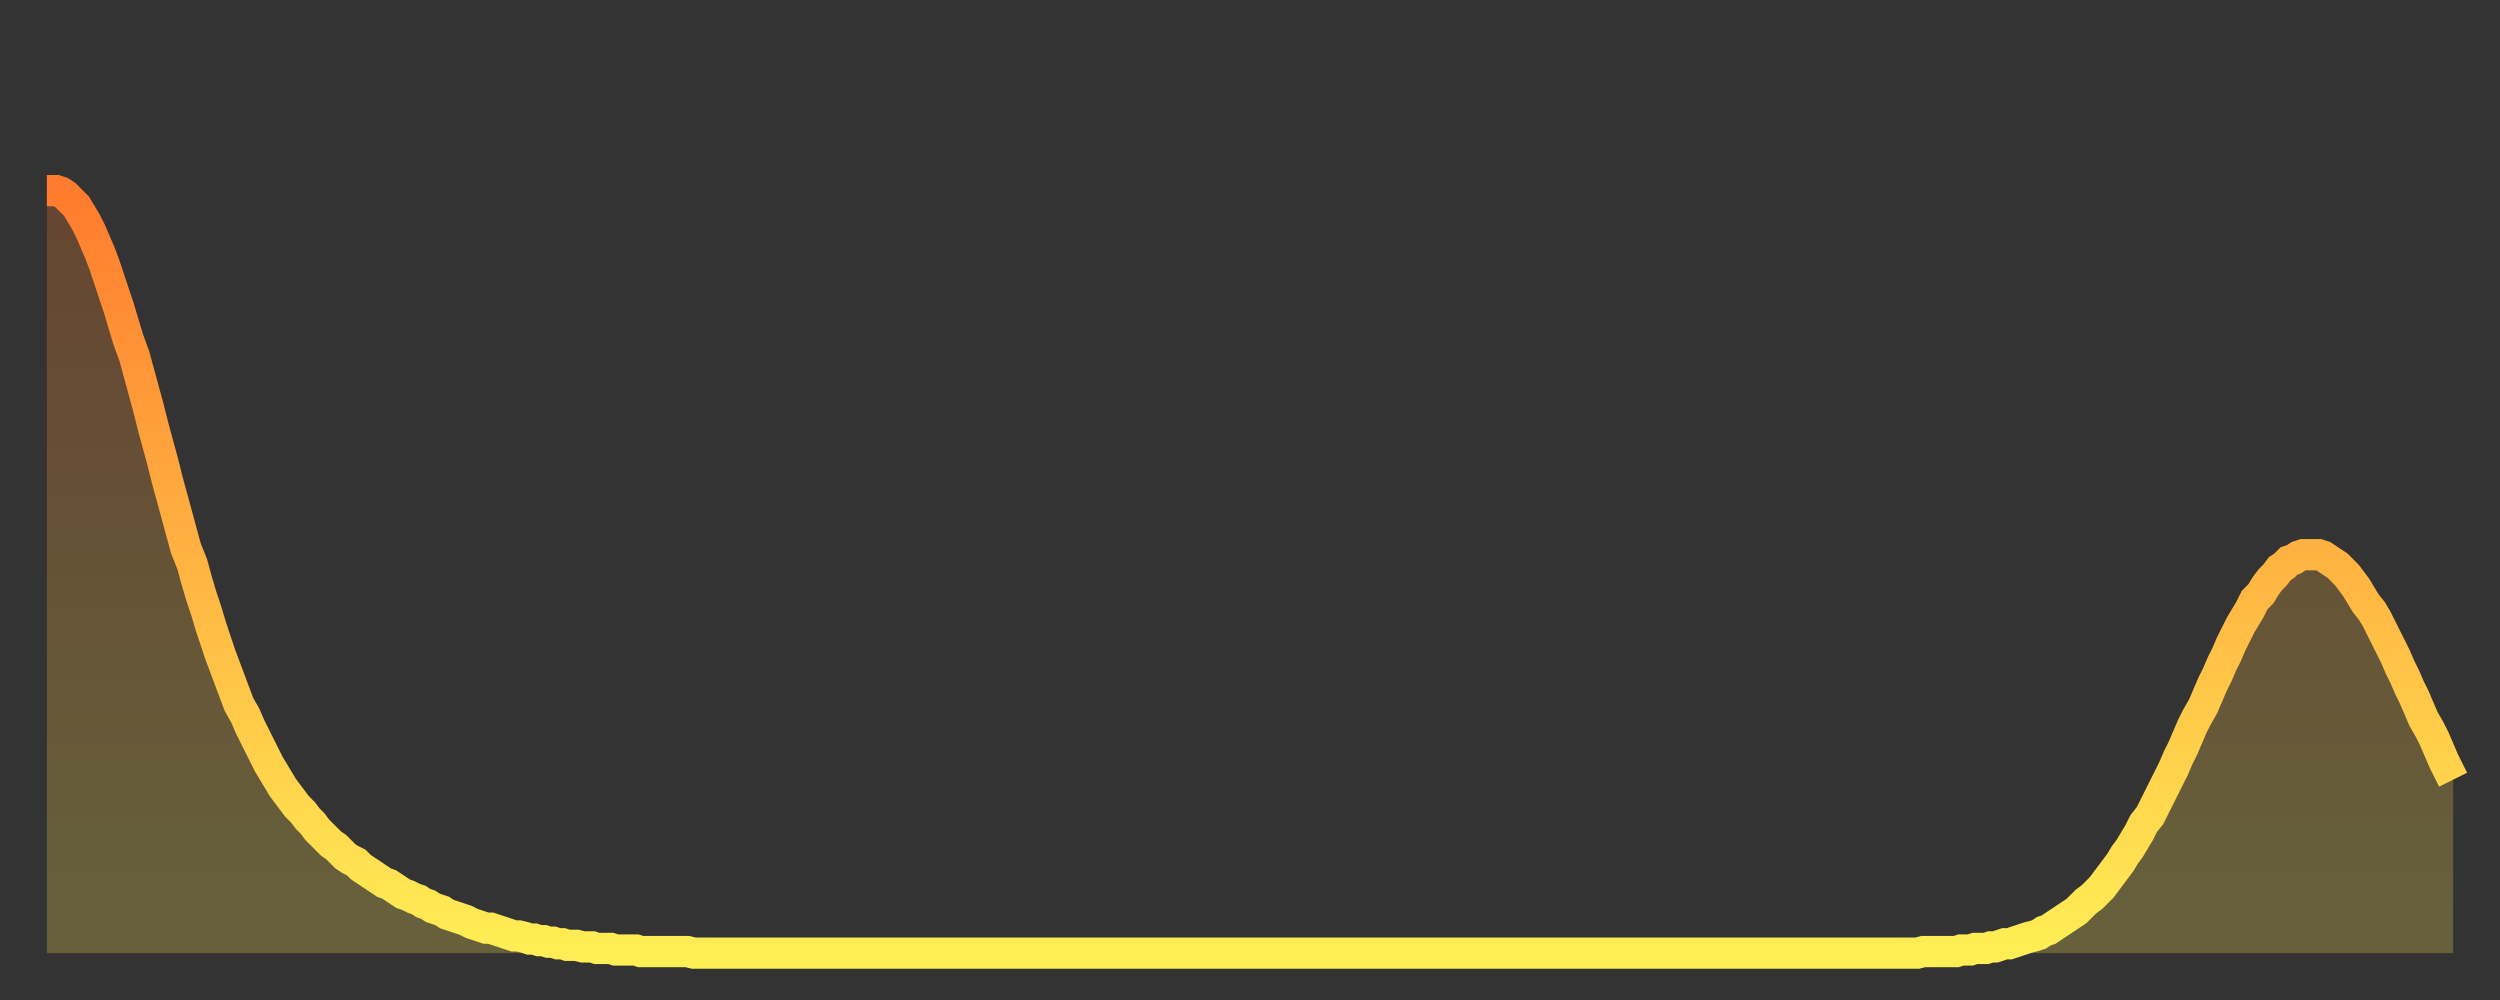
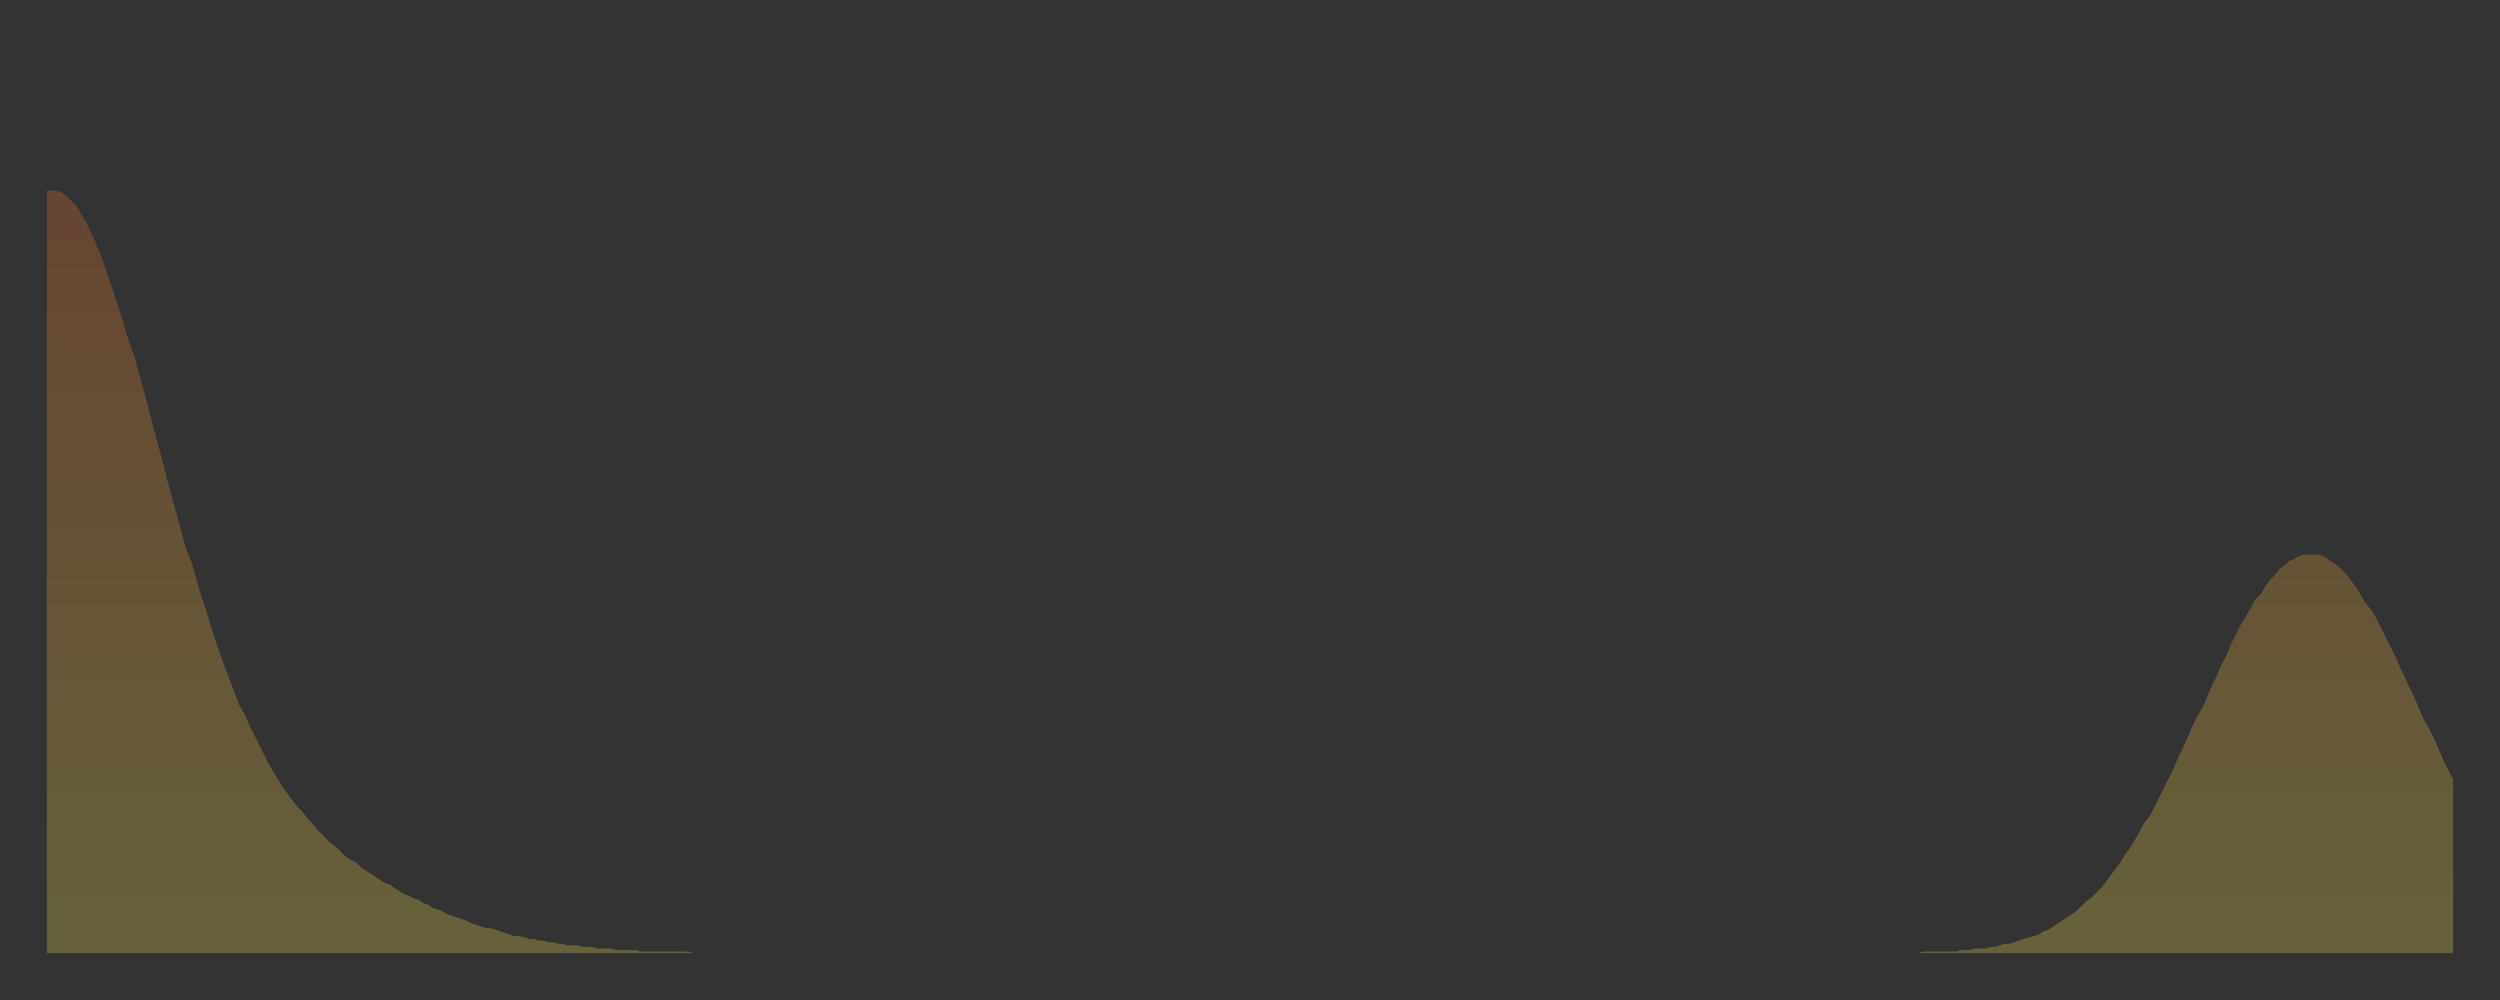
<svg xmlns="http://www.w3.org/2000/svg" baseProfile="full" height="64" version="1.1" width="160">
  <rect width="100%" height="100%" fill="#333333" stroke="none" />
  <defs>
    <linearGradient id="id2820328" x1="0" x2="0" y1="0" y2="1">
      <stop offset="0%" stop-color="#ff7b2e" />
      <stop offset="50%" stop-color="#ffb542" />
      <stop offset="100%" stop-color="#ffee55" />
    </linearGradient>
  </defs>
  <g transform="translate(3,3)">
    <g>
-       <path d="M 0.0 9.2 0.3 9.2 0.6 9.2 0.9 9.3 1.2 9.5 1.5 9.8 1.9 10.2 2.2 10.7 2.5 11.2 2.8 11.8 3.1 12.5 3.4 13.2 3.7 14.0 4.0 14.9 4.3 15.8 4.6 16.7 4.9 17.7 5.2 18.7 5.6 19.8 5.9 20.9 6.2 22.0 6.5 23.1 6.8 24.3 7.1 25.4 7.4 26.5 7.7 27.7 8.0 28.8 8.3 29.9 8.6 31.0 8.9 32.1 9.3 33.1 9.6 34.2 9.9 35.2 10.2 36.1 10.5 37.1 10.8 38.0 11.1 38.9 11.4 39.7 11.7 40.5 12.0 41.3 12.3 42.1 12.7 42.8 13.0 43.5 13.3 44.1 13.6 44.7 13.9 45.3 14.2 45.9 14.5 46.4 14.8 46.9 15.1 47.4 15.4 47.8 15.7 48.2 16.0 48.6 16.4 49.0 16.7 49.4 17.0 49.7 17.3 50.1 17.6 50.4 17.9 50.7 18.2 51.0 18.5 51.2 18.8 51.5 19.1 51.8 19.4 52.0 19.8 52.2 20.1 52.5 20.4 52.7 20.7 52.9 21.0 53.1 21.3 53.3 21.6 53.5 21.9 53.6 22.2 53.8 22.5 54.0 22.8 54.2 23.1 54.3 23.5 54.5 23.8 54.6 24.1 54.8 24.4 54.9 24.7 55.1 25.0 55.2 25.3 55.3 25.6 55.5 25.9 55.6 26.2 55.7 26.5 55.8 26.8 55.9 27.2 56.1 27.5 56.2 27.8 56.3 28.1 56.4 28.4 56.4 28.7 56.5 29.0 56.6 29.3 56.7 29.6 56.8 29.9 56.9 30.2 56.9 30.6 57.0 30.9 57.1 31.2 57.1 31.5 57.2 31.8 57.2 32.1 57.3 32.4 57.3 32.7 57.4 33.0 57.4 33.3 57.5 33.6 57.5 33.9 57.5 34.3 57.6 34.6 57.6 34.9 57.6 35.2 57.7 35.5 57.7 35.8 57.7 36.1 57.7 36.4 57.8 36.7 57.8 37.0 57.8 37.3 57.8 37.7 57.8 38.0 57.9 38.3 57.9 38.6 57.9 38.9 57.9 39.2 57.9 39.5 57.9 39.8 57.9 40.1 57.9 40.4 57.9 40.7 57.9 41.0 57.9 41.4 58.0 41.7 58.0 42.0 58.0 42.3 58.0 42.6 58.0 42.9 58.0 43.2 58.0 43.5 58.0 43.8 58.0 44.1 58.0 44.4 58.0 44.7 58.0 45.1 58.0 45.4 58.0 45.7 58.0 46.0 58.0 46.3 58.0 46.6 58.0 46.9 58.0 47.2 58.0 47.5 58.0 47.8 58.0 48.1 58.0 48.5 58.0 48.8 58.0 49.1 58.0 49.4 58.0 49.7 58.0 50.0 58.0 50.3 58.0 50.6 58.0 50.9 58.0 51.2 58.0 51.5 58.0 51.8 58.0 52.2 58.0 52.5 58.0 52.8 58.0 53.1 58.0 53.4 58.0 53.7 58.0 54.0 58.0 54.3 58.0 54.6 58.0 54.9 58.0 55.2 58.0 55.6 58.0 55.9 58.0 56.2 58.0 56.5 58.0 56.8 58.0 57.1 58.0 57.4 58.0 57.7 58.0 58.0 58.0 58.3 58.0 58.6 58.0 58.9 58.0 59.3 58.0 59.6 58.0 59.9 58.0 60.2 58.0 60.5 58.0 60.8 58.0 61.1 58.0 61.4 58.0 61.7 58.0 62.0 58.0 62.3 58.0 62.6 58.0 63.0 58.0 63.3 58.0 63.6 58.0 63.9 58.0 64.2 58.0 64.5 58.0 64.8 58.0 65.1 58.0 65.4 58.0 65.7 58.0 66.0 58.0 66.4 58.0 66.7 58.0 67.0 58.0 67.3 58.0 67.6 58.0 67.9 58.0 68.2 58.0 68.5 58.0 68.8 58.0 69.1 58.0 69.4 58.0 69.7 58.0 70.1 58.0 70.4 58.0 70.7 58.0 71.0 58.0 71.3 58.0 71.6 58.0 71.9 58.0 72.2 58.0 72.5 58.0 72.8 58.0 73.1 58.0 73.5 58.0 73.8 58.0 74.1 58.0 74.4 58.0 74.7 58.0 75.0 58.0 75.3 58.0 75.6 58.0 75.9 58.0 76.2 58.0 76.5 58.0 76.8 58.0 77.2 58.0 77.5 58.0 77.8 58.0 78.1 58.0 78.4 58.0 78.7 58.0 79.0 58.0 79.3 58.0 79.6 58.0 79.9 58.0 80.2 58.0 80.5 58.0 80.9 58.0 81.2 58.0 81.5 58.0 81.8 58.0 82.1 58.0 82.4 58.0 82.7 58.0 83.0 58.0 83.3 58.0 83.6 58.0 83.9 58.0 84.3 58.0 84.6 58.0 84.9 58.0 85.2 58.0 85.5 58.0 85.8 58.0 86.1 58.0 86.4 58.0 86.7 58.0 87.0 58.0 87.3 58.0 87.6 58.0 88.0 58.0 88.3 58.0 88.6 58.0 88.9 58.0 89.2 58.0 89.5 58.0 89.8 58.0 90.1 58.0 90.4 58.0 90.7 58.0 91.0 58.0 91.4 58.0 91.7 58.0 92.0 58.0 92.3 58.0 92.6 58.0 92.9 58.0 93.2 58.0 93.5 58.0 93.8 58.0 94.1 58.0 94.4 58.0 94.7 58.0 95.1 58.0 95.4 58.0 95.7 58.0 96.0 58.0 96.3 58.0 96.6 58.0 96.9 58.0 97.2 58.0 97.5 58.0 97.8 58.0 98.1 58.0 98.4 58.0 98.8 58.0 99.1 58.0 99.4 58.0 99.7 58.0 100.0 58.0 100.3 58.0 100.6 58.0 100.9 58.0 101.2 58.0 101.5 58.0 101.8 58.0 102.2 58.0 102.5 58.0 102.8 58.0 103.1 58.0 103.4 58.0 103.7 58.0 104.0 58.0 104.3 58.0 104.6 58.0 104.9 58.0 105.2 58.0 105.5 58.0 105.9 58.0 106.2 58.0 106.5 58.0 106.8 58.0 107.1 58.0 107.4 58.0 107.7 58.0 108.0 58.0 108.3 58.0 108.6 58.0 108.9 58.0 109.3 58.0 109.6 58.0 109.9 58.0 110.2 58.0 110.5 58.0 110.8 58.0 111.1 58.0 111.4 58.0 111.7 58.0 112.0 58.0 112.3 58.0 112.6 58.0 113.0 58.0 113.3 58.0 113.6 58.0 113.9 58.0 114.2 58.0 114.5 58.0 114.8 58.0 115.1 58.0 115.4 58.0 115.7 58.0 116.0 58.0 116.3 58.0 116.7 58.0 117.0 58.0 117.3 58.0 117.6 58.0 117.9 58.0 118.2 58.0 118.5 58.0 118.8 58.0 119.1 58.0 119.4 58.0 119.7 58.0 120.1 57.9 120.4 57.9 120.7 57.9 121.0 57.9 121.3 57.9 121.6 57.9 121.9 57.9 122.2 57.9 122.5 57.8 122.8 57.8 123.1 57.8 123.4 57.7 123.8 57.7 124.1 57.7 124.4 57.6 124.7 57.6 125.0 57.5 125.3 57.4 125.6 57.4 125.9 57.3 126.2 57.2 126.5 57.1 126.8 57.0 127.2 56.9 127.5 56.8 127.8 56.6 128.1 56.5 128.4 56.3 128.7 56.1 129.0 55.9 129.3 55.7 129.6 55.5 129.9 55.3 130.2 55.0 130.5 54.7 130.9 54.4 131.2 54.1 131.5 53.8 131.8 53.4 132.1 53.0 132.4 52.6 132.7 52.2 133.0 51.7 133.3 51.3 133.6 50.8 133.9 50.3 134.2 49.7 134.6 49.2 134.9 48.6 135.2 48.0 135.5 47.4 135.8 46.8 136.1 46.2 136.4 45.5 136.7 44.9 137.0 44.2 137.3 43.5 137.6 42.9 138.0 42.2 138.3 41.5 138.6 40.8 138.9 40.2 139.2 39.5 139.5 38.9 139.8 38.2 140.1 37.6 140.4 37.0 140.7 36.5 141.0 36.0 141.3 35.4 141.7 35.0 142.0 34.5 142.3 34.1 142.6 33.8 142.9 33.4 143.2 33.2 143.5 32.9 143.8 32.8 144.1 32.6 144.4 32.5 144.7 32.5 145.1 32.5 145.4 32.5 145.7 32.6 146.0 32.8 146.3 33.0 146.6 33.2 146.9 33.5 147.2 33.8 147.5 34.2 147.8 34.6 148.1 35.1 148.4 35.6 148.8 36.1 149.1 36.6 149.4 37.2 149.7 37.8 150.0 38.4 150.3 39.0 150.6 39.7 150.9 40.3 151.2 41.0 151.5 41.6 151.8 42.3 152.1 43.0 152.5 43.7 152.8 44.3 153.1 45.0 153.4 45.7 153.7 46.3 154.0 46.9" fill="none" id="graph-curve" opacity="1" stroke="url(#id2820328)" stroke-width="2" />
      <path d="M 0 58 L 0.0 9.2 0.3 9.2 0.6 9.2 0.9 9.3 1.2 9.5 1.5 9.8 1.9 10.2 2.2 10.7 2.5 11.2 2.8 11.8 3.1 12.5 3.4 13.2 3.7 14.0 4.0 14.9 4.3 15.8 4.6 16.7 4.9 17.7 5.2 18.7 5.6 19.8 5.9 20.9 6.2 22.0 6.5 23.1 6.8 24.3 7.1 25.4 7.4 26.5 7.7 27.7 8.0 28.8 8.3 29.9 8.6 31.0 8.9 32.1 9.3 33.1 9.6 34.2 9.9 35.2 10.2 36.1 10.5 37.1 10.8 38.0 11.1 38.9 11.4 39.7 11.7 40.5 12.0 41.3 12.3 42.1 12.7 42.8 13.0 43.5 13.3 44.1 13.6 44.7 13.9 45.3 14.2 45.9 14.5 46.4 14.8 46.9 15.1 47.4 15.4 47.8 15.7 48.2 16.0 48.6 16.4 49.0 16.7 49.4 17.0 49.7 17.3 50.1 17.6 50.4 17.9 50.7 18.2 51.0 18.5 51.2 18.8 51.5 19.1 51.8 19.4 52.0 19.8 52.2 20.1 52.5 20.4 52.7 20.7 52.9 21.0 53.1 21.3 53.3 21.6 53.5 21.9 53.6 22.2 53.8 22.5 54.0 22.8 54.2 23.1 54.3 23.5 54.5 23.8 54.6 24.1 54.8 24.4 54.9 24.7 55.1 25.0 55.2 25.3 55.3 25.6 55.5 25.9 55.6 26.2 55.7 26.5 55.8 26.8 55.9 27.2 56.1 27.5 56.2 27.8 56.3 28.1 56.4 28.4 56.4 28.7 56.5 29.0 56.6 29.3 56.7 29.6 56.8 29.9 56.9 30.2 56.9 30.6 57.0 30.9 57.1 31.2 57.1 31.5 57.2 31.8 57.2 32.1 57.3 32.4 57.3 32.7 57.4 33.0 57.4 33.3 57.5 33.6 57.5 33.9 57.5 34.3 57.6 34.6 57.6 34.9 57.6 35.2 57.7 35.5 57.7 35.8 57.7 36.1 57.7 36.4 57.8 36.7 57.8 37.0 57.8 37.3 57.8 37.7 57.8 38.0 57.9 38.3 57.9 38.6 57.9 38.9 57.9 39.2 57.9 39.5 57.9 39.8 57.9 40.1 57.9 40.4 57.9 40.7 57.9 41.0 57.9 41.4 58.0 41.7 58.0 42.0 58.0 42.3 58.0 42.6 58.0 42.9 58.0 43.2 58.0 43.5 58.0 43.8 58.0 44.1 58.0 44.4 58.0 44.7 58.0 45.1 58.0 45.4 58.0 45.7 58.0 46.0 58.0 46.3 58.0 46.6 58.0 46.9 58.0 47.2 58.0 47.5 58.0 47.8 58.0 48.1 58.0 48.5 58.0 48.8 58.0 49.1 58.0 49.4 58.0 49.7 58.0 50.0 58.0 50.3 58.0 50.6 58.0 50.9 58.0 51.2 58.0 51.5 58.0 51.8 58.0 52.2 58.0 52.5 58.0 52.8 58.0 53.1 58.0 53.4 58.0 53.7 58.0 54.0 58.0 54.3 58.0 54.6 58.0 54.9 58.0 55.2 58.0 55.6 58.0 55.9 58.0 56.2 58.0 56.5 58.0 56.8 58.0 57.1 58.0 57.4 58.0 57.7 58.0 58.0 58.0 58.3 58.0 58.6 58.0 58.9 58.0 59.3 58.0 59.6 58.0 59.9 58.0 60.2 58.0 60.5 58.0 60.8 58.0 61.1 58.0 61.4 58.0 61.7 58.0 62.0 58.0 62.3 58.0 62.6 58.0 63.0 58.0 63.3 58.0 63.6 58.0 63.9 58.0 64.2 58.0 64.5 58.0 64.8 58.0 65.1 58.0 65.4 58.0 65.7 58.0 66.0 58.0 66.4 58.0 66.7 58.0 67.0 58.0 67.3 58.0 67.6 58.0 67.9 58.0 68.2 58.0 68.5 58.0 68.8 58.0 69.1 58.0 69.4 58.0 69.7 58.0 70.1 58.0 70.4 58.0 70.7 58.0 71.0 58.0 71.3 58.0 71.6 58.0 71.9 58.0 72.2 58.0 72.5 58.0 72.8 58.0 73.1 58.0 73.5 58.0 73.8 58.0 74.1 58.0 74.4 58.0 74.7 58.0 75.0 58.0 75.3 58.0 75.6 58.0 75.9 58.0 76.2 58.0 76.5 58.0 76.8 58.0 77.2 58.0 77.5 58.0 77.8 58.0 78.1 58.0 78.4 58.0 78.7 58.0 79.0 58.0 79.3 58.0 79.6 58.0 79.9 58.0 80.2 58.0 80.5 58.0 80.9 58.0 81.2 58.0 81.5 58.0 81.8 58.0 82.1 58.0 82.4 58.0 82.7 58.0 83.0 58.0 83.3 58.0 83.6 58.0 83.9 58.0 84.3 58.0 84.6 58.0 84.9 58.0 85.2 58.0 85.5 58.0 85.8 58.0 86.1 58.0 86.4 58.0 86.7 58.0 87.0 58.0 87.3 58.0 87.6 58.0 88.0 58.0 88.3 58.0 88.6 58.0 88.9 58.0 89.2 58.0 89.5 58.0 89.8 58.0 90.1 58.0 90.4 58.0 90.7 58.0 91.0 58.0 91.4 58.0 91.7 58.0 92.0 58.0 92.3 58.0 92.6 58.0 92.9 58.0 93.2 58.0 93.5 58.0 93.8 58.0 94.1 58.0 94.4 58.0 94.7 58.0 95.1 58.0 95.4 58.0 95.7 58.0 96.0 58.0 96.3 58.0 96.6 58.0 96.9 58.0 97.2 58.0 97.5 58.0 97.8 58.0 98.1 58.0 98.4 58.0 98.8 58.0 99.1 58.0 99.4 58.0 99.7 58.0 100.0 58.0 100.3 58.0 100.6 58.0 100.9 58.0 101.2 58.0 101.5 58.0 101.8 58.0 102.2 58.0 102.5 58.0 102.8 58.0 103.1 58.0 103.4 58.0 103.7 58.0 104.0 58.0 104.3 58.0 104.6 58.0 104.9 58.0 105.2 58.0 105.5 58.0 105.9 58.0 106.2 58.0 106.5 58.0 106.8 58.0 107.1 58.0 107.4 58.0 107.7 58.0 108.0 58.0 108.3 58.0 108.6 58.0 108.9 58.0 109.3 58.0 109.6 58.0 109.9 58.0 110.2 58.0 110.5 58.0 110.8 58.0 111.1 58.0 111.4 58.0 111.7 58.0 112.0 58.0 112.3 58.0 112.6 58.0 113.0 58.0 113.3 58.0 113.6 58.0 113.9 58.0 114.2 58.0 114.5 58.0 114.8 58.0 115.1 58.0 115.4 58.0 115.7 58.0 116.0 58.0 116.3 58.0 116.7 58.0 117.0 58.0 117.3 58.0 117.6 58.0 117.9 58.0 118.2 58.0 118.5 58.0 118.8 58.0 119.1 58.0 119.4 58.0 119.7 58.0 120.1 57.9 120.4 57.9 120.7 57.9 121.0 57.9 121.3 57.9 121.6 57.9 121.9 57.9 122.2 57.9 122.5 57.8 122.8 57.8 123.1 57.8 123.4 57.7 123.8 57.7 124.1 57.7 124.4 57.6 124.7 57.6 125.0 57.5 125.3 57.4 125.6 57.4 125.9 57.3 126.2 57.2 126.5 57.1 126.8 57.0 127.2 56.9 127.5 56.8 127.8 56.6 128.1 56.5 128.4 56.3 128.7 56.1 129.0 55.9 129.3 55.7 129.6 55.5 129.9 55.3 130.2 55.0 130.5 54.7 130.9 54.4 131.2 54.1 131.5 53.8 131.8 53.4 132.1 53.0 132.4 52.6 132.7 52.2 133.0 51.7 133.3 51.3 133.6 50.8 133.9 50.3 134.2 49.7 134.6 49.2 134.9 48.6 135.2 48.0 135.5 47.4 135.8 46.8 136.1 46.2 136.4 45.5 136.7 44.9 137.0 44.2 137.3 43.5 137.6 42.9 138.0 42.2 138.3 41.5 138.6 40.8 138.9 40.2 139.2 39.5 139.5 38.9 139.8 38.2 140.1 37.6 140.4 37.0 140.7 36.5 141.0 36.0 141.3 35.4 141.7 35.0 142.0 34.5 142.3 34.1 142.6 33.8 142.9 33.4 143.2 33.2 143.5 32.9 143.8 32.8 144.1 32.6 144.4 32.5 144.7 32.5 145.1 32.5 145.4 32.5 145.7 32.6 146.0 32.8 146.3 33.0 146.6 33.2 146.9 33.5 147.2 33.8 147.5 34.2 147.8 34.6 148.1 35.1 148.4 35.6 148.8 36.1 149.1 36.6 149.4 37.2 149.7 37.8 150.0 38.4 150.3 39.0 150.6 39.7 150.9 40.3 151.2 41.0 151.5 41.6 151.8 42.3 152.1 43.0 152.5 43.7 152.8 44.3 153.1 45.0 153.4 45.7 153.7 46.3 154.0 46.9 154 58" fill="url(#id2820328)" fill-opacity=".25" id="graph-shadow" />
    </g>
  </g>
</svg>